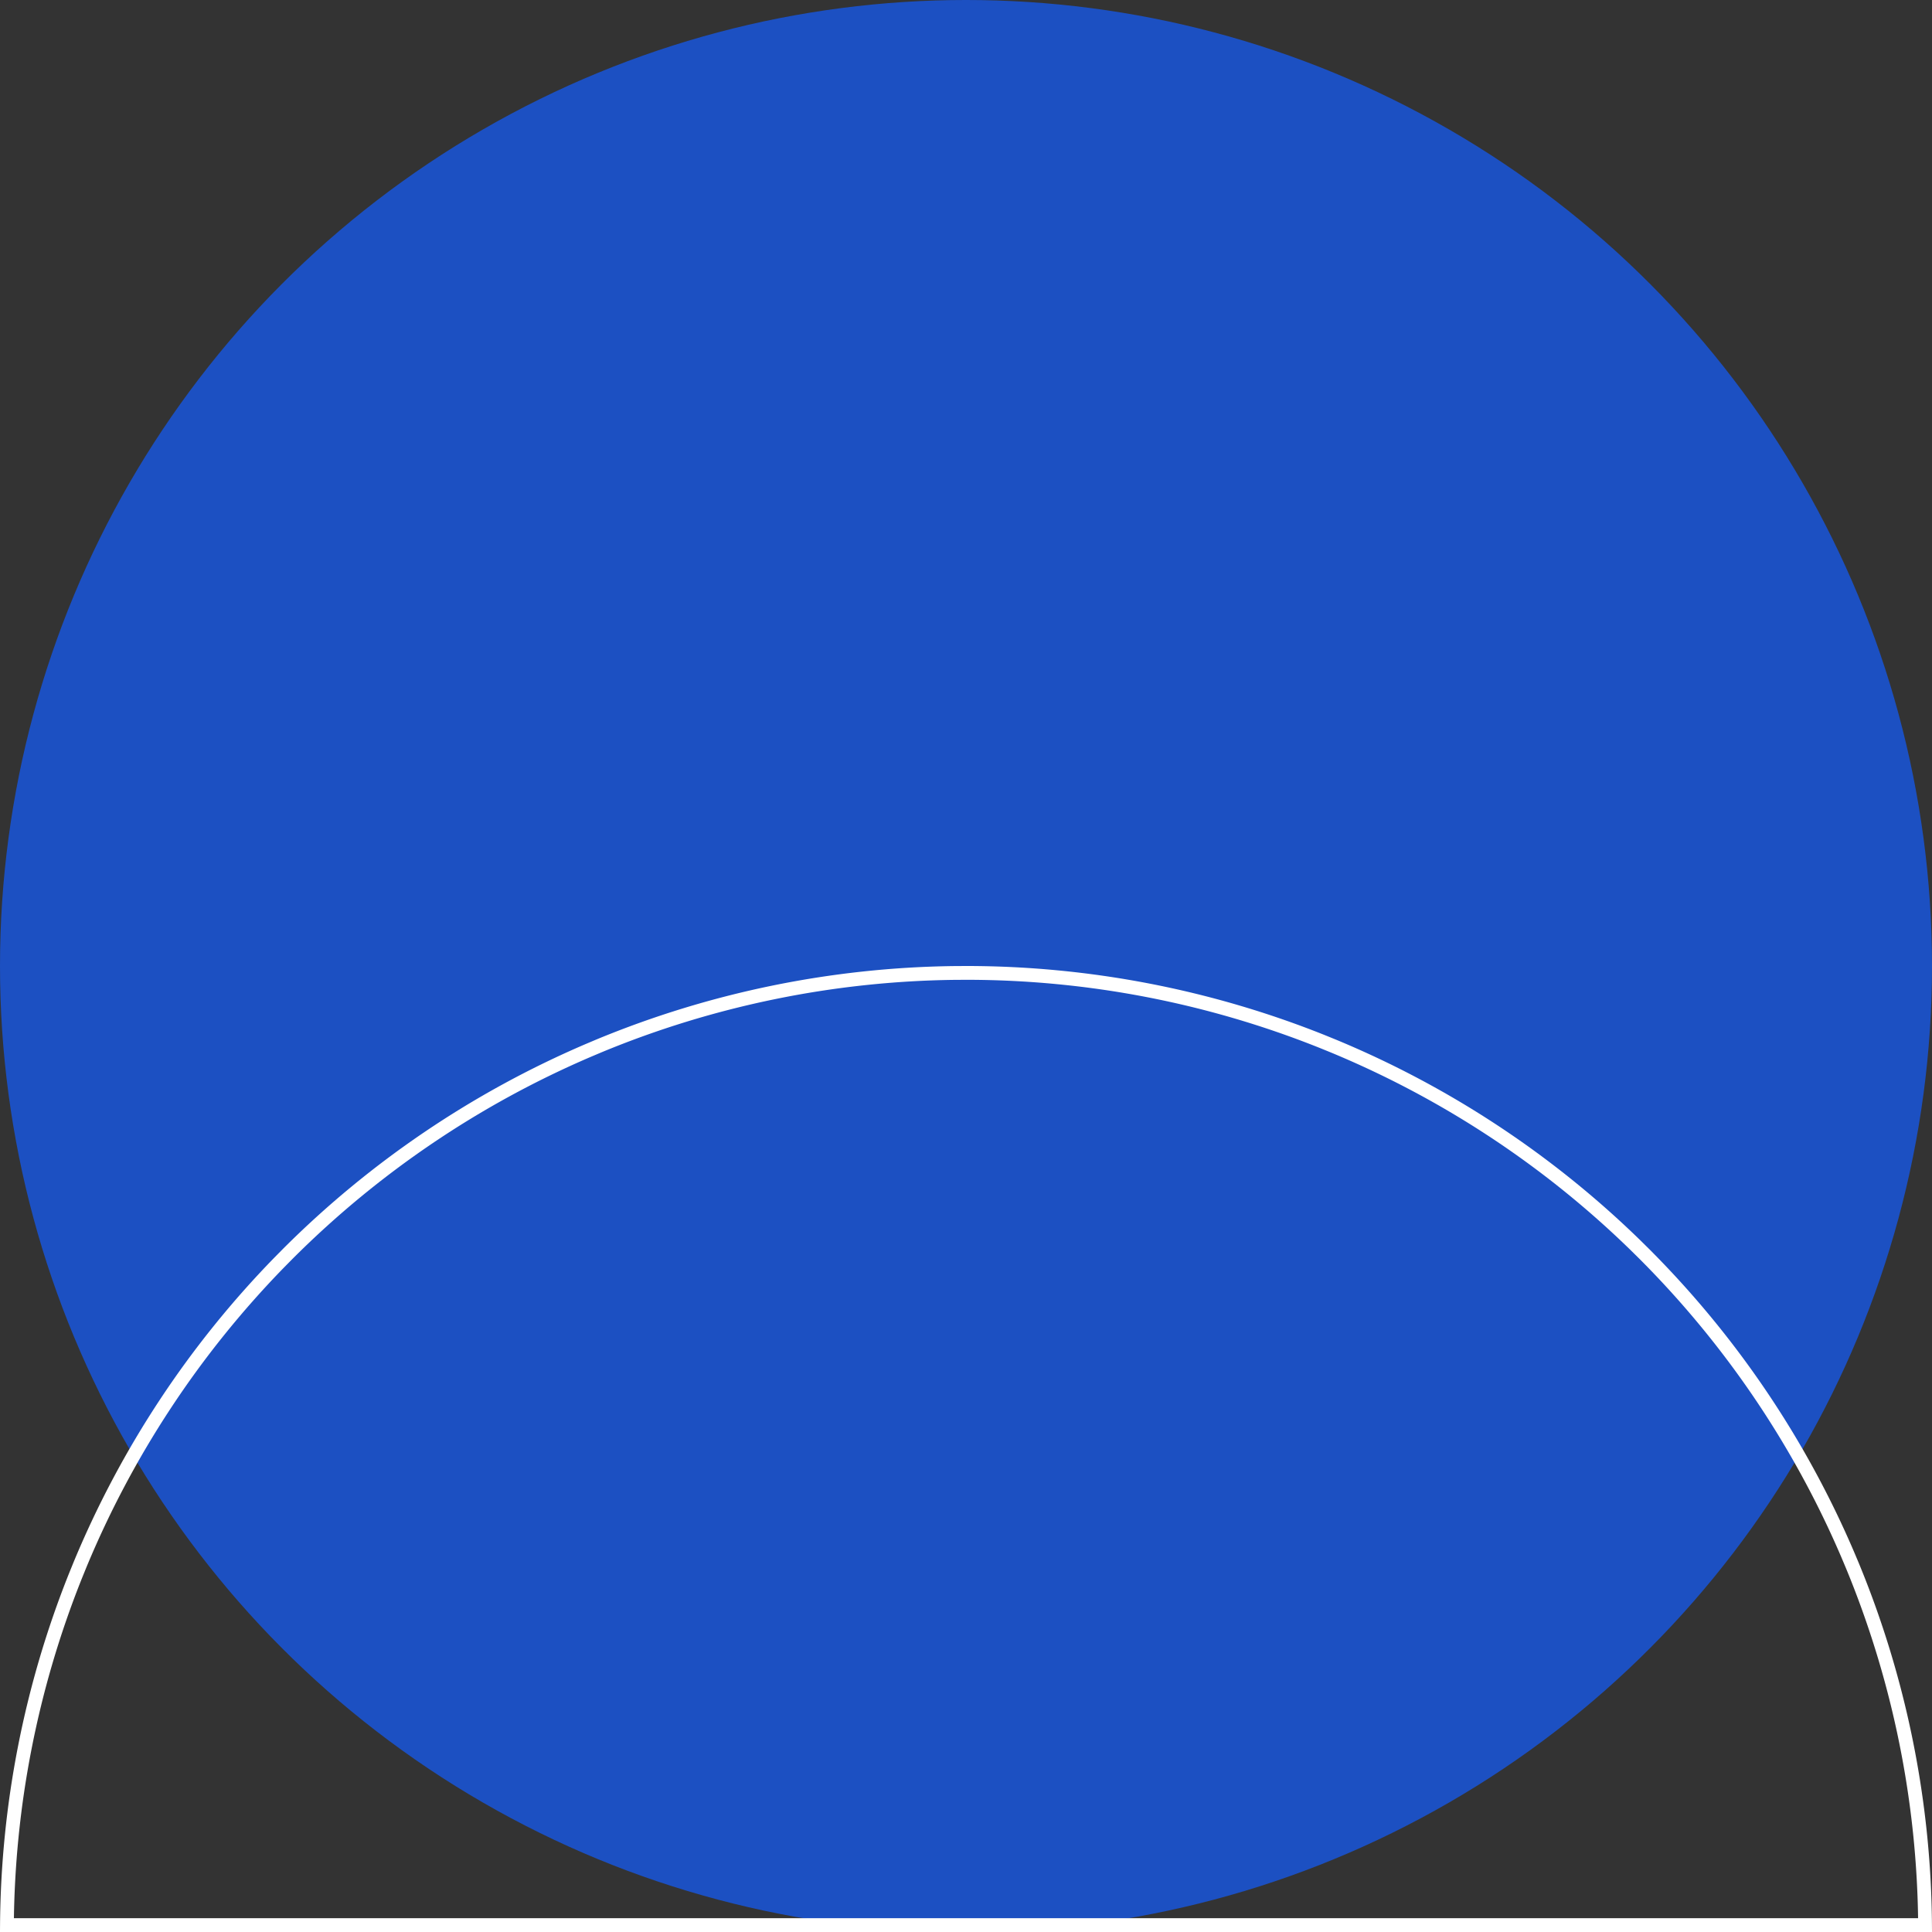
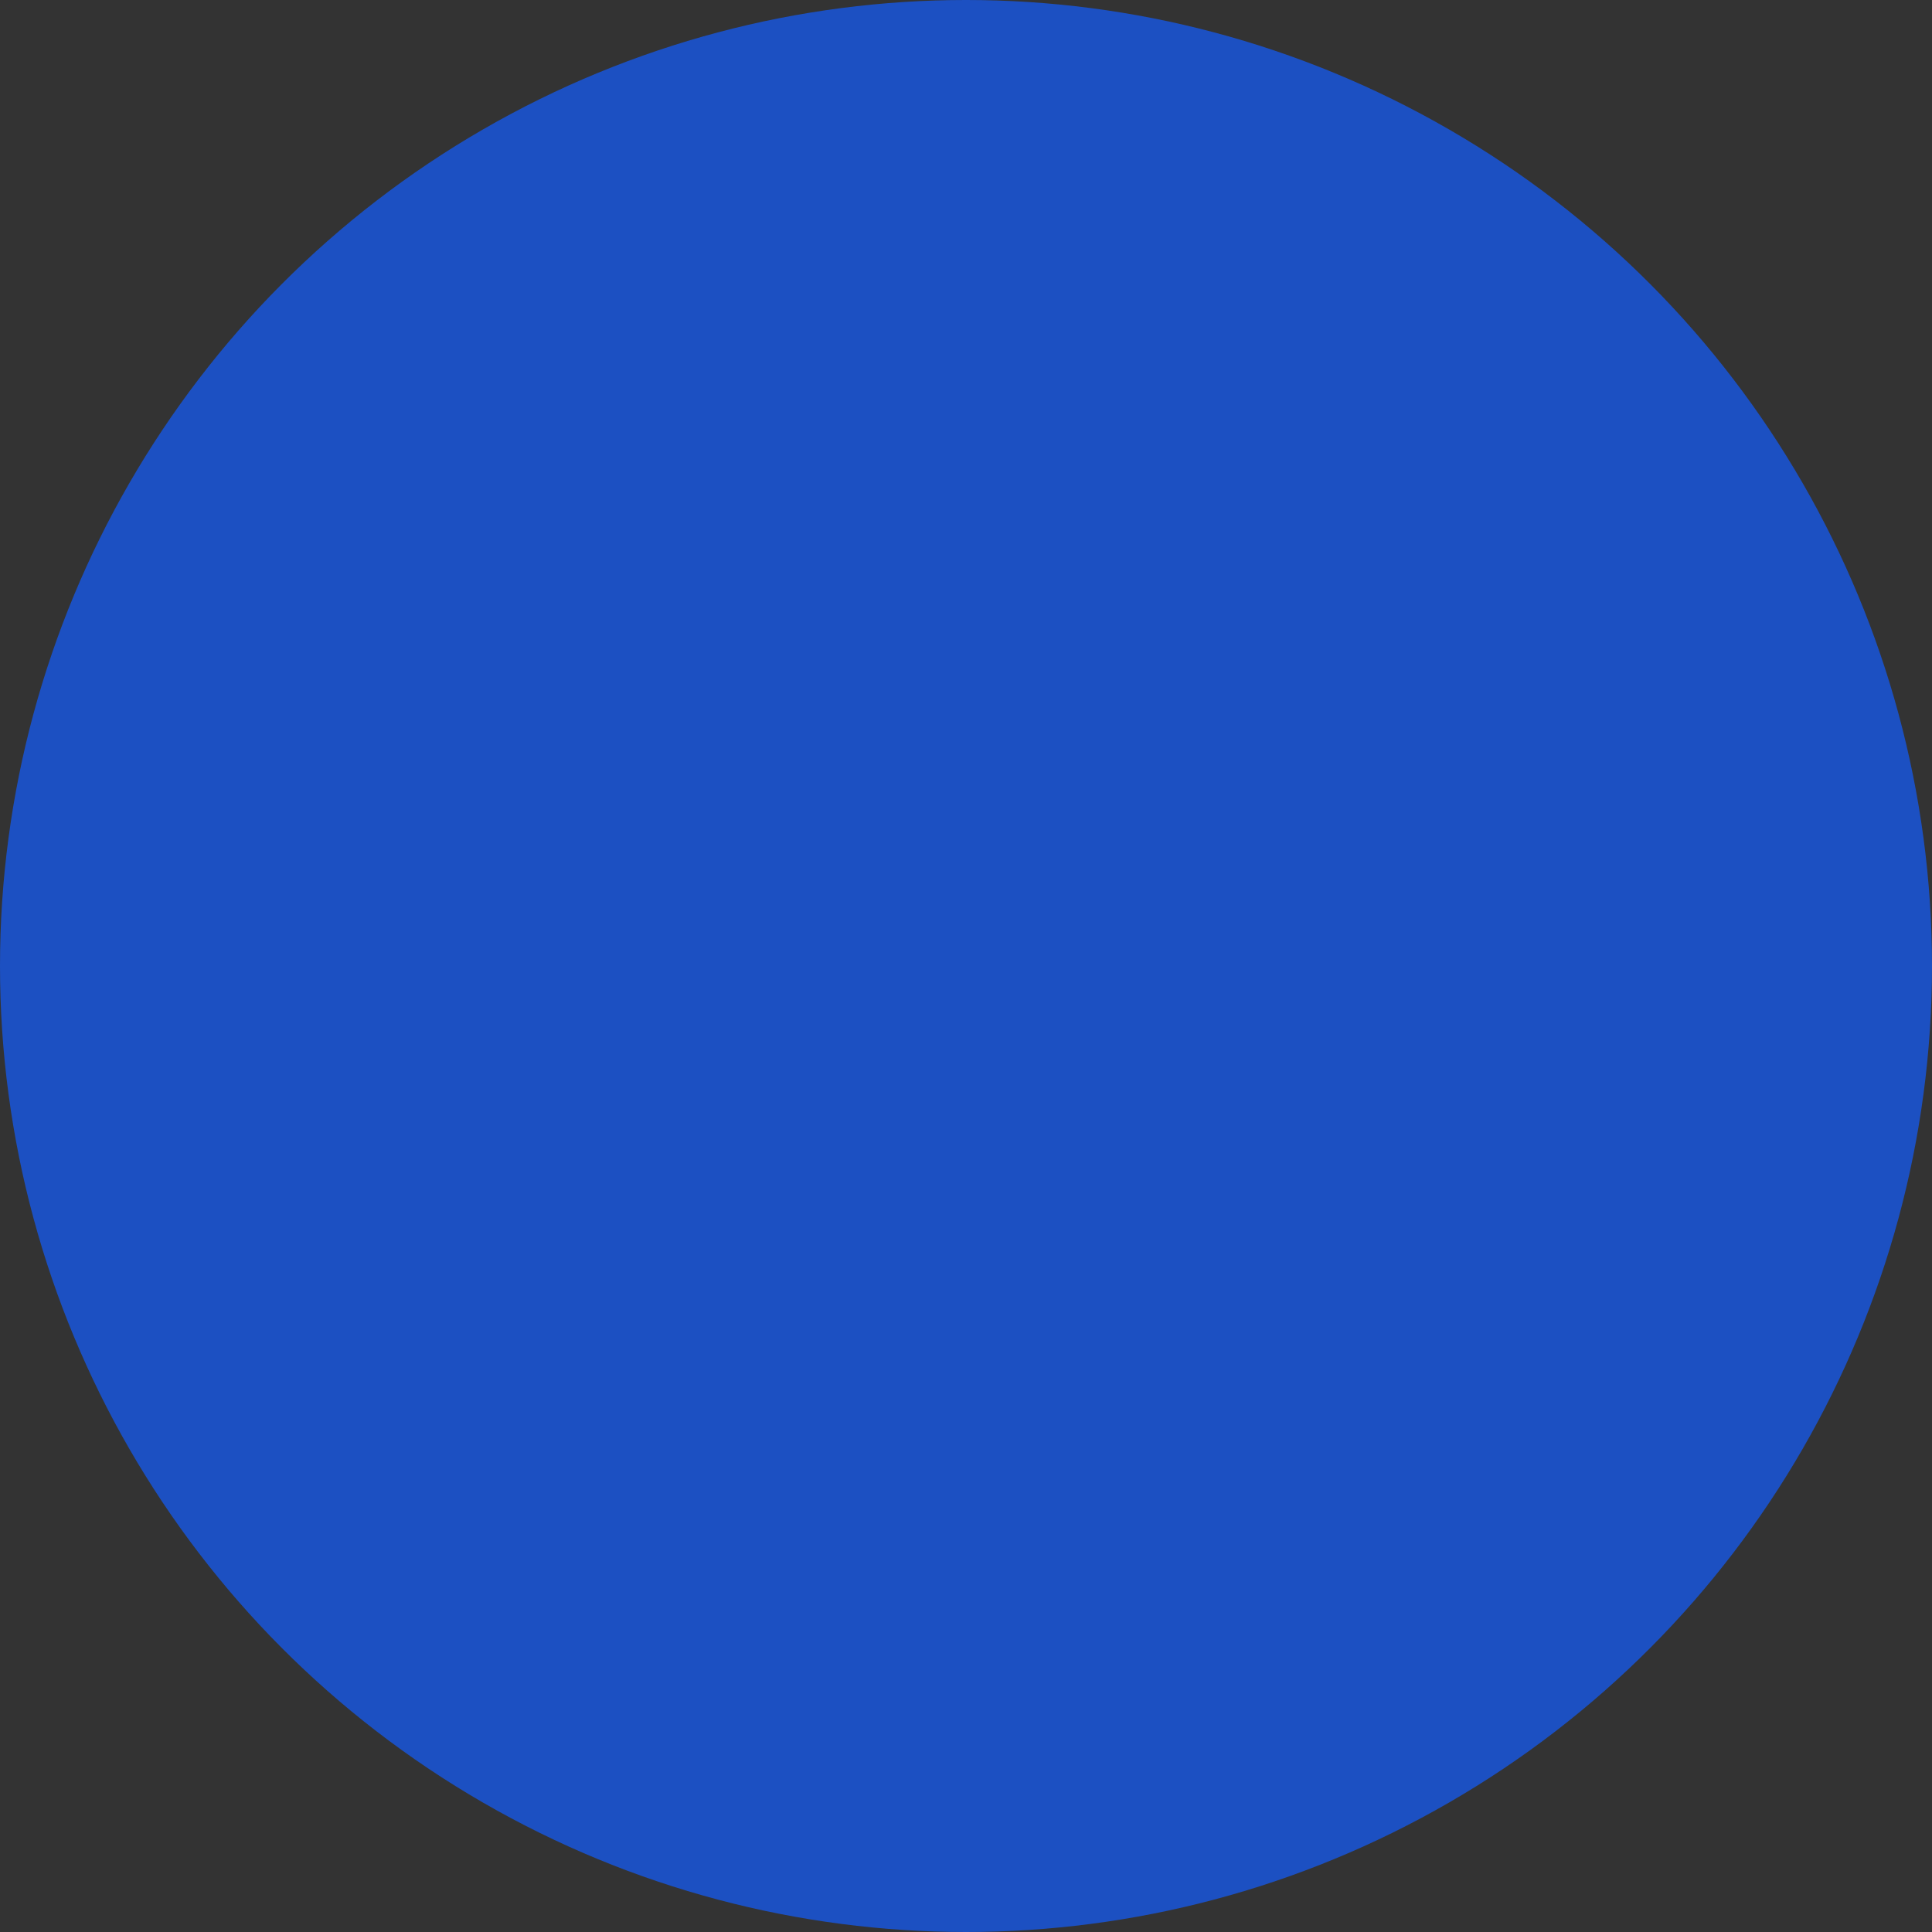
<svg xmlns="http://www.w3.org/2000/svg" width="140" height="140" fill="none">
  <rect width="100%" height="100%" fill="#333333" stroke="none" />
  <circle cx="70" cy="70" r="70" fill="#1C50C2" />
-   <path stroke="#fff" d="M70 70.5a69.5 69.5 0 0 1 25.805 4.968l.792.322a69.5 69.5 0 0 1 21.938 14.465l.609.601a69.5 69.5 0 0 1 14.733 21.759l.333.788a69.5 69.5 0 0 1 5.287 26.097H.503a69.5 69.5 0 0 1 4.965-25.305l.322-.792a69.5 69.5 0 0 1 14.465-21.938l.601-.609a69.5 69.5 0 0 1 21.76-14.733l.787-.333a69.5 69.5 0 0 1 25.741-5.285z" />
</svg>